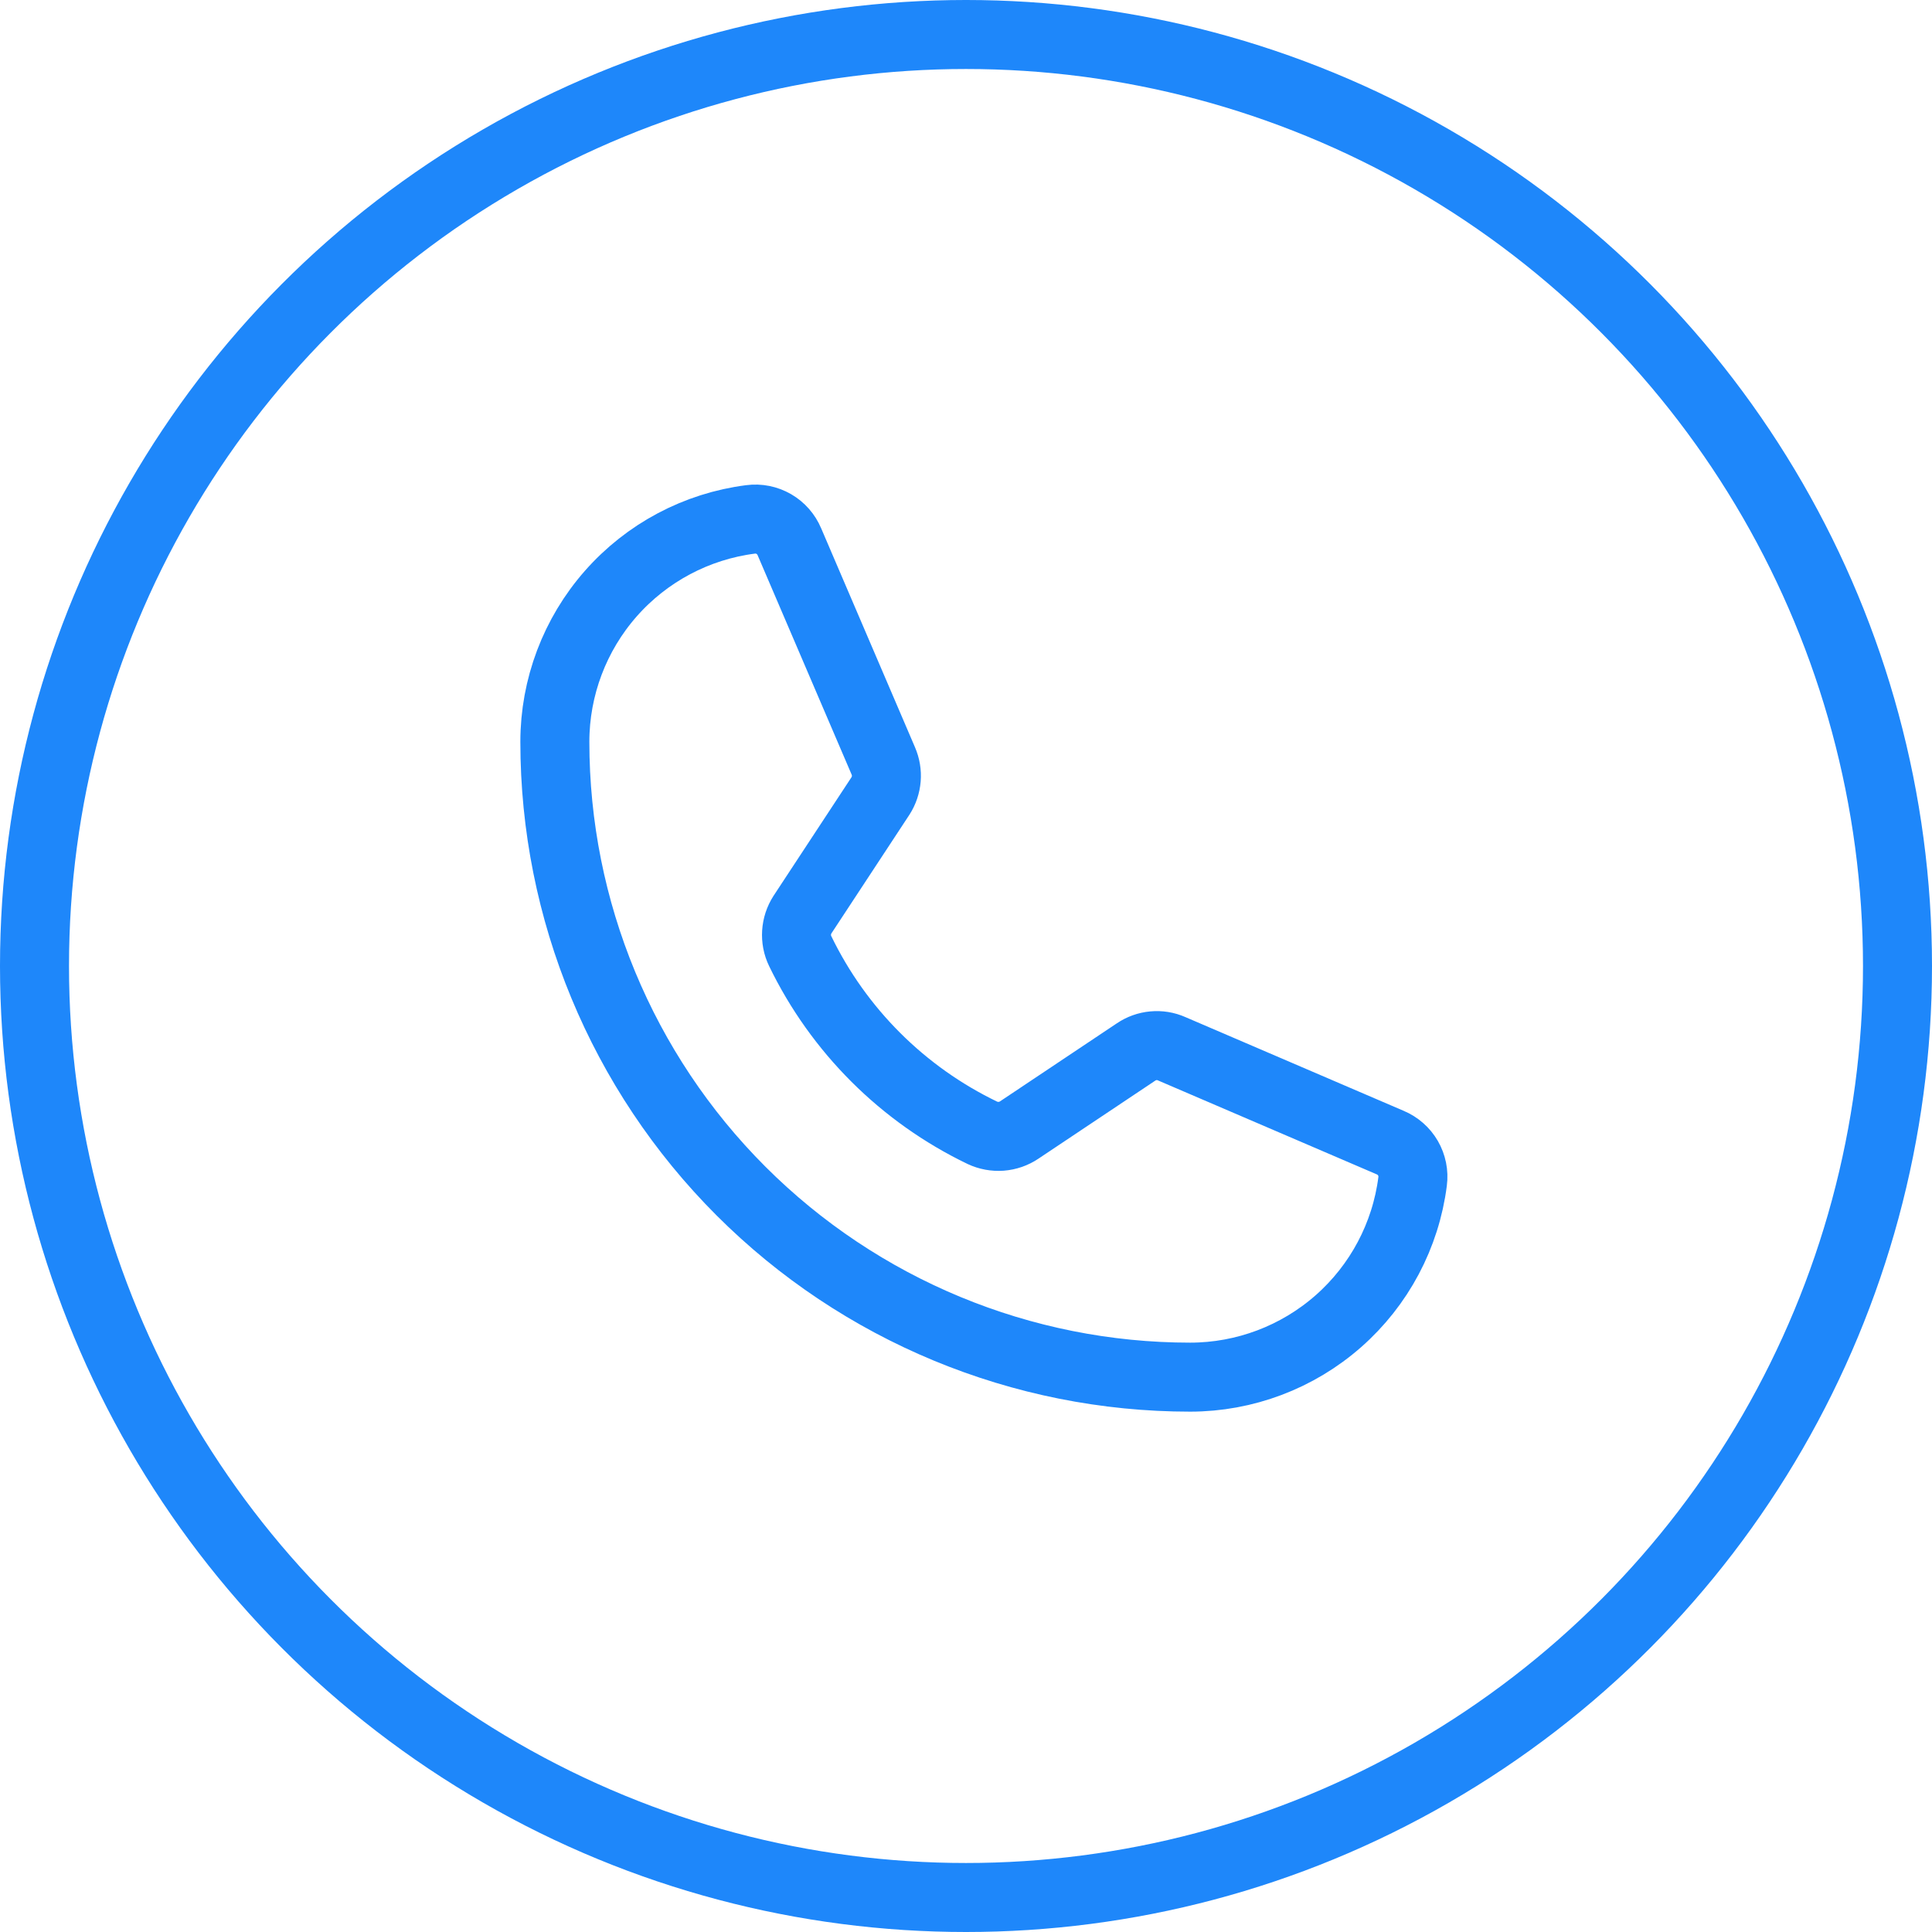
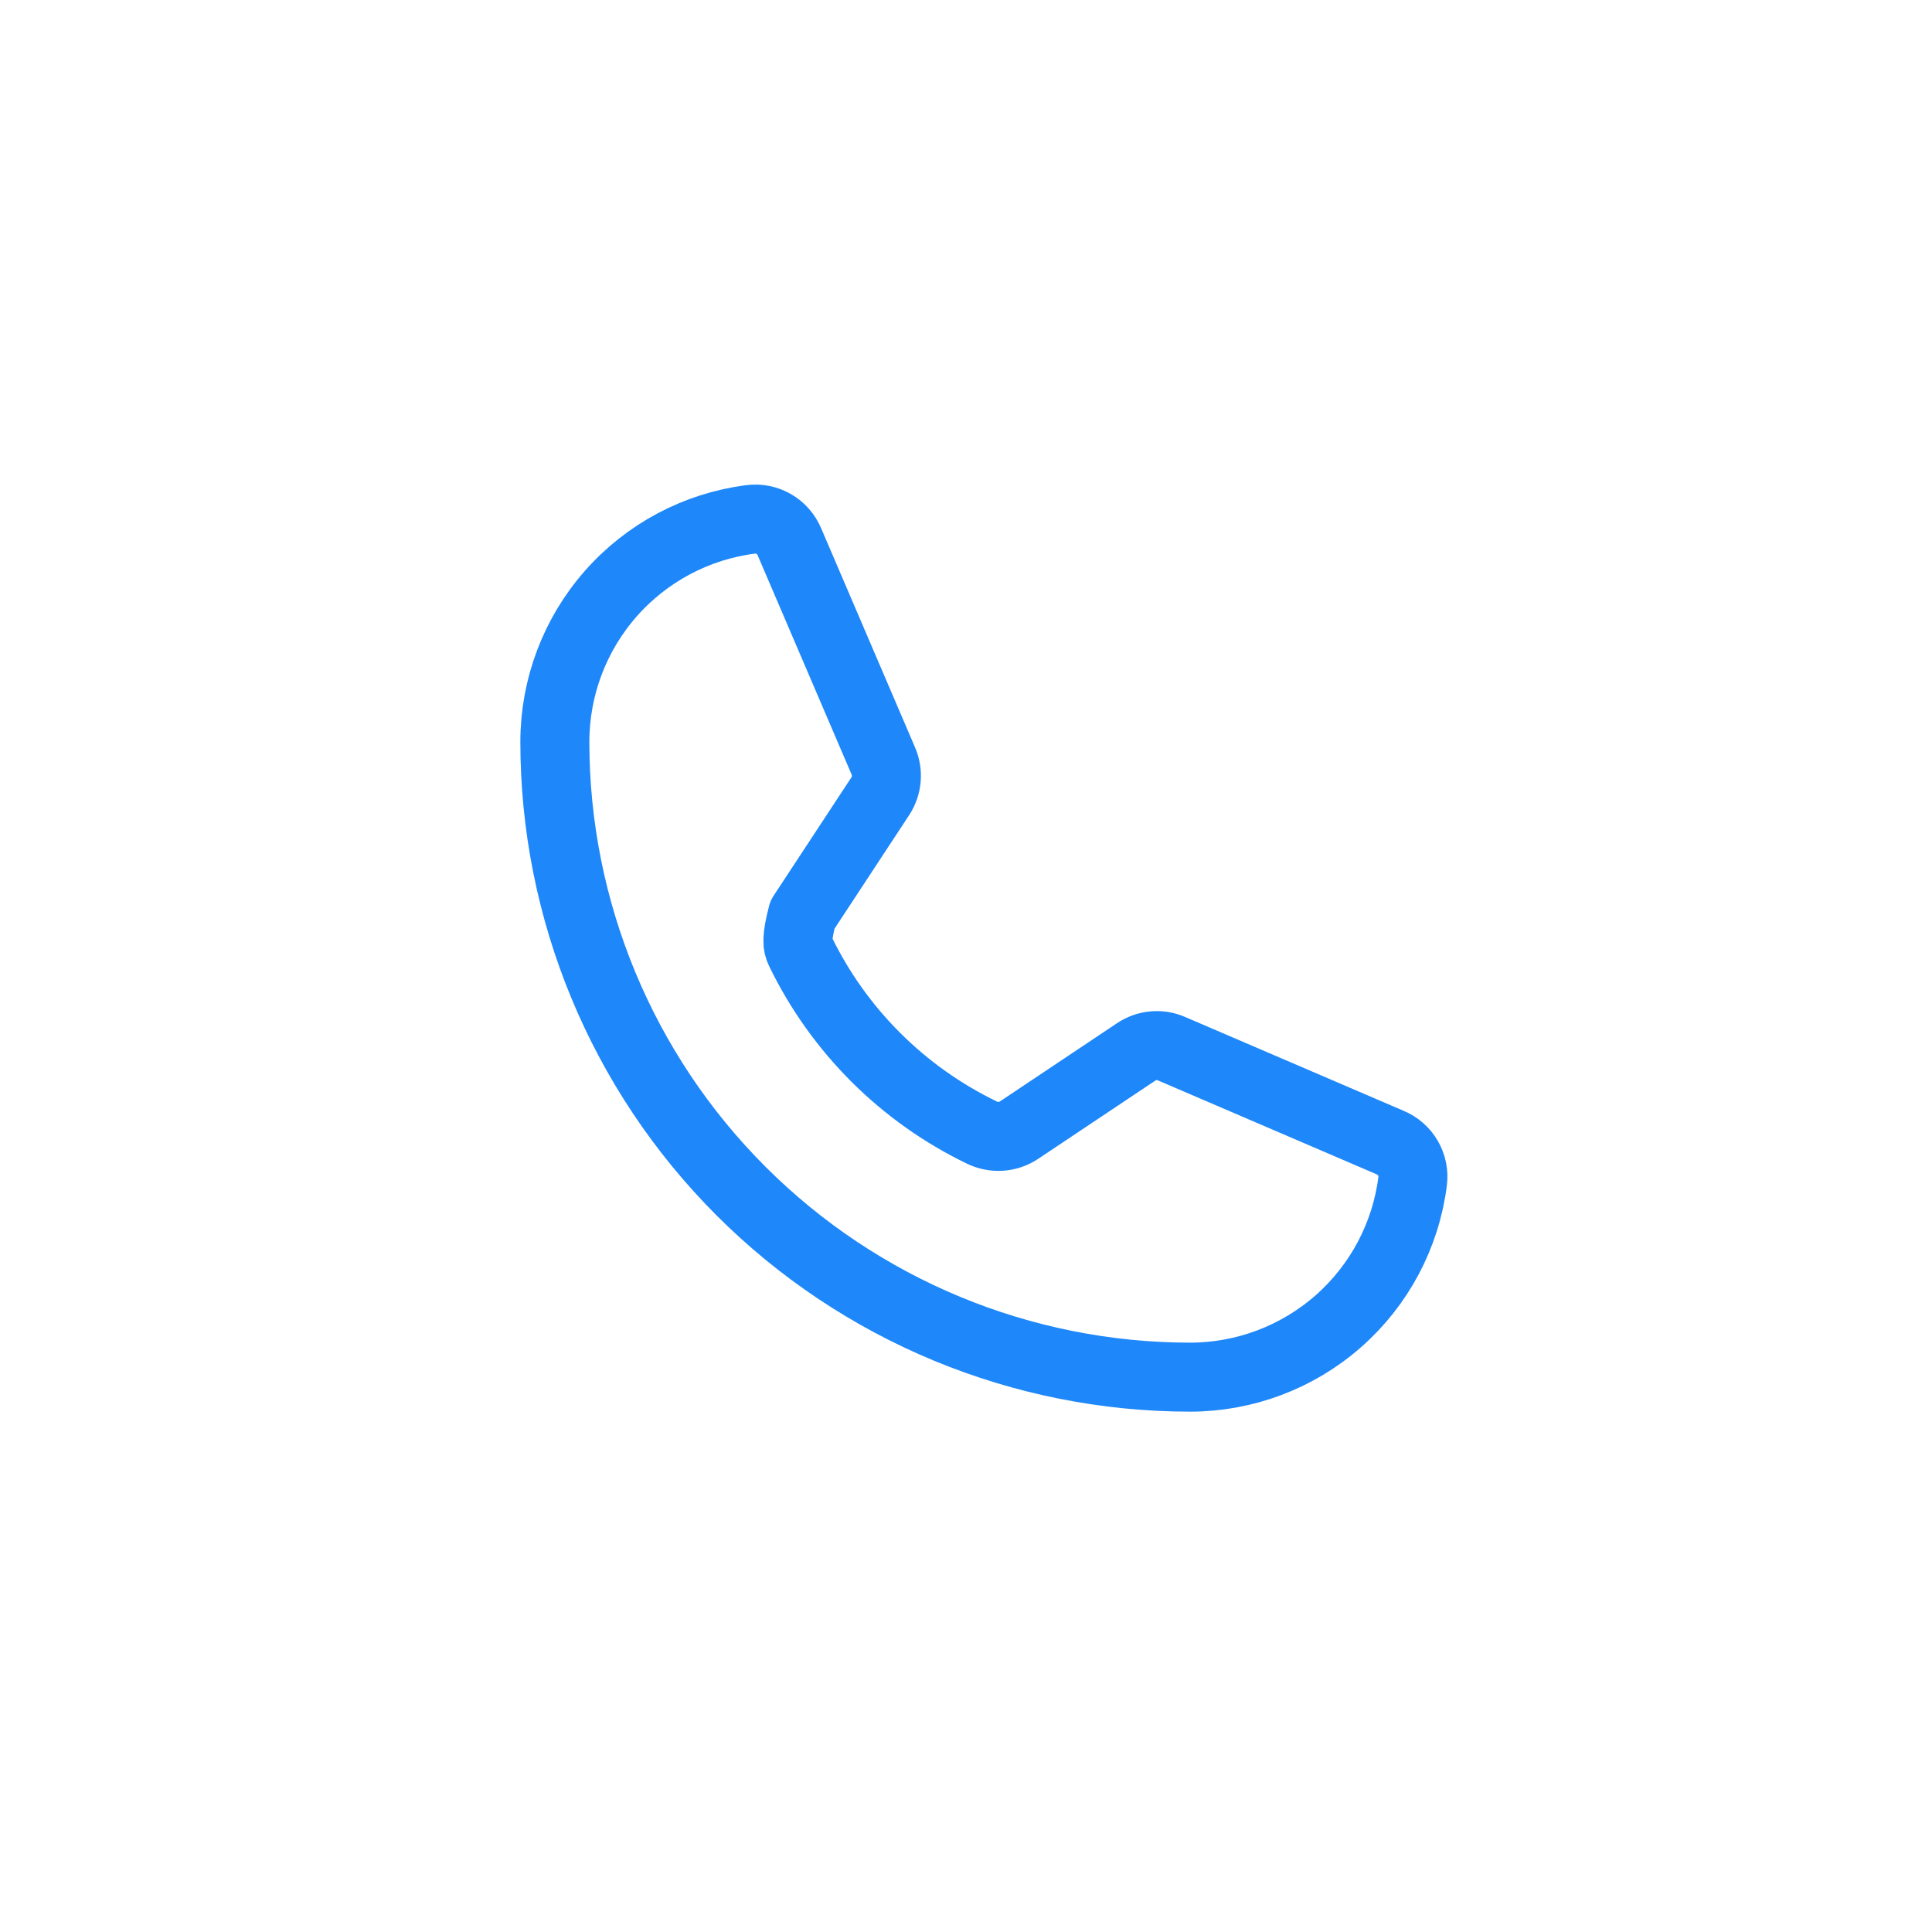
<svg xmlns="http://www.w3.org/2000/svg" width="42" height="42" viewBox="0 0 42 42" fill="none">
-   <circle cx="21" cy="21" r="20.25" stroke="#1E87FA" stroke-width="1.5" />
-   <path d="M17.395 20.675C18.231 22.402 19.627 23.794 21.355 24.626C21.483 24.686 21.624 24.712 21.765 24.702C21.905 24.691 22.041 24.644 22.158 24.565L24.697 22.869C24.809 22.793 24.939 22.746 25.074 22.734C25.209 22.721 25.345 22.743 25.469 22.798L30.222 24.839C30.384 24.907 30.52 25.026 30.608 25.178C30.696 25.331 30.732 25.508 30.709 25.682C30.559 26.858 29.985 27.939 29.095 28.722C28.205 29.505 27.06 29.937 25.875 29.938C22.212 29.938 18.698 28.482 16.108 25.892C13.518 23.302 12.062 19.788 12.062 16.125C12.063 14.94 12.495 13.795 13.278 12.905C14.062 12.015 15.142 11.441 16.318 11.291C16.492 11.268 16.669 11.304 16.822 11.392C16.974 11.48 17.093 11.616 17.161 11.778L19.202 16.541C19.255 16.664 19.278 16.797 19.267 16.93C19.256 17.063 19.213 17.191 19.141 17.303L17.445 19.883C17.37 20 17.326 20.134 17.317 20.272C17.308 20.411 17.334 20.55 17.395 20.675V20.675Z" stroke="#1E87FA" stroke-width="1.5" stroke-linecap="round" stroke-linejoin="round" />
+   <path d="M17.395 20.675C18.231 22.402 19.627 23.794 21.355 24.626C21.483 24.686 21.624 24.712 21.765 24.702C21.905 24.691 22.041 24.644 22.158 24.565L24.697 22.869C24.809 22.793 24.939 22.746 25.074 22.734C25.209 22.721 25.345 22.743 25.469 22.798L30.222 24.839C30.384 24.907 30.52 25.026 30.608 25.178C30.696 25.331 30.732 25.508 30.709 25.682C30.559 26.858 29.985 27.939 29.095 28.722C28.205 29.505 27.06 29.937 25.875 29.938C22.212 29.938 18.698 28.482 16.108 25.892C13.518 23.302 12.062 19.788 12.062 16.125C12.063 14.94 12.495 13.795 13.278 12.905C14.062 12.015 15.142 11.441 16.318 11.291C16.492 11.268 16.669 11.304 16.822 11.392C16.974 11.48 17.093 11.616 17.161 11.778L19.202 16.541C19.255 16.664 19.278 16.797 19.267 16.93C19.256 17.063 19.213 17.191 19.141 17.303L17.445 19.883C17.308 20.411 17.334 20.55 17.395 20.675V20.675Z" stroke="#1E87FA" stroke-width="1.5" stroke-linecap="round" stroke-linejoin="round" />
</svg>